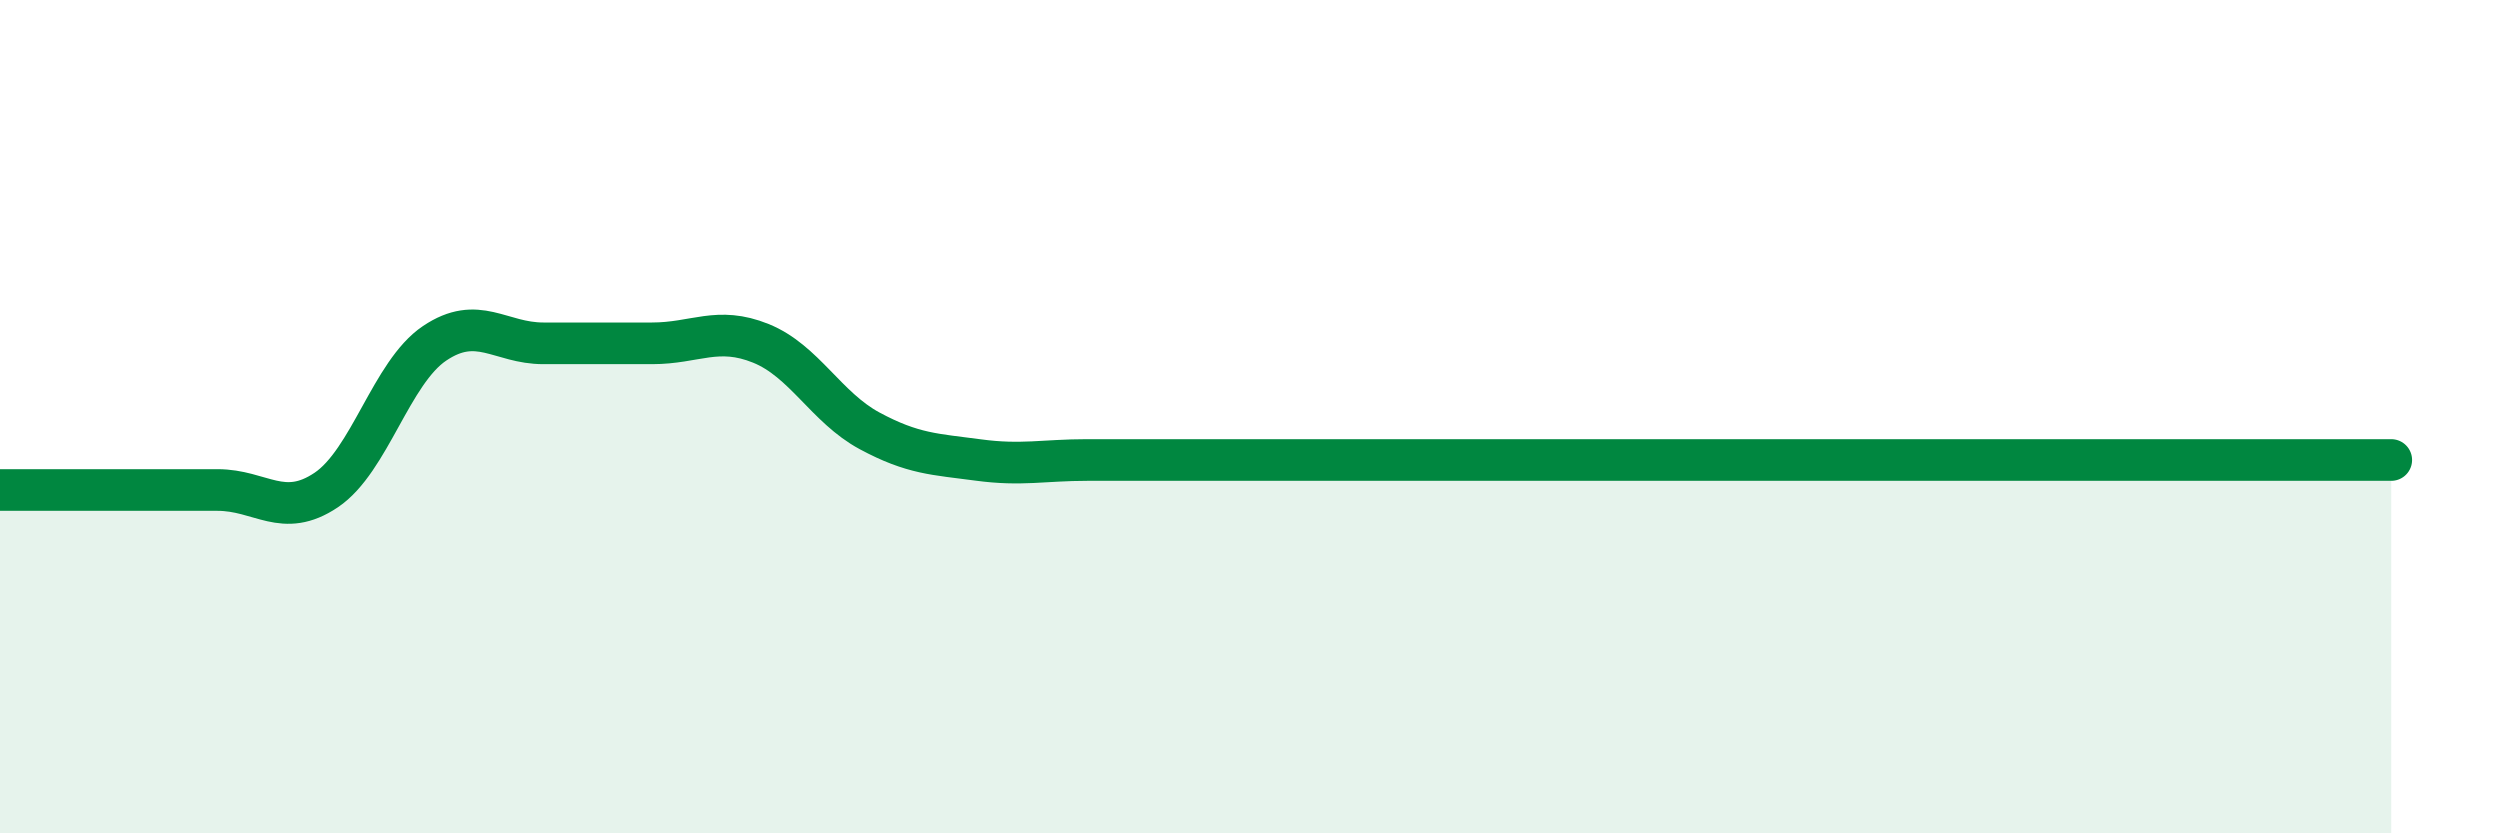
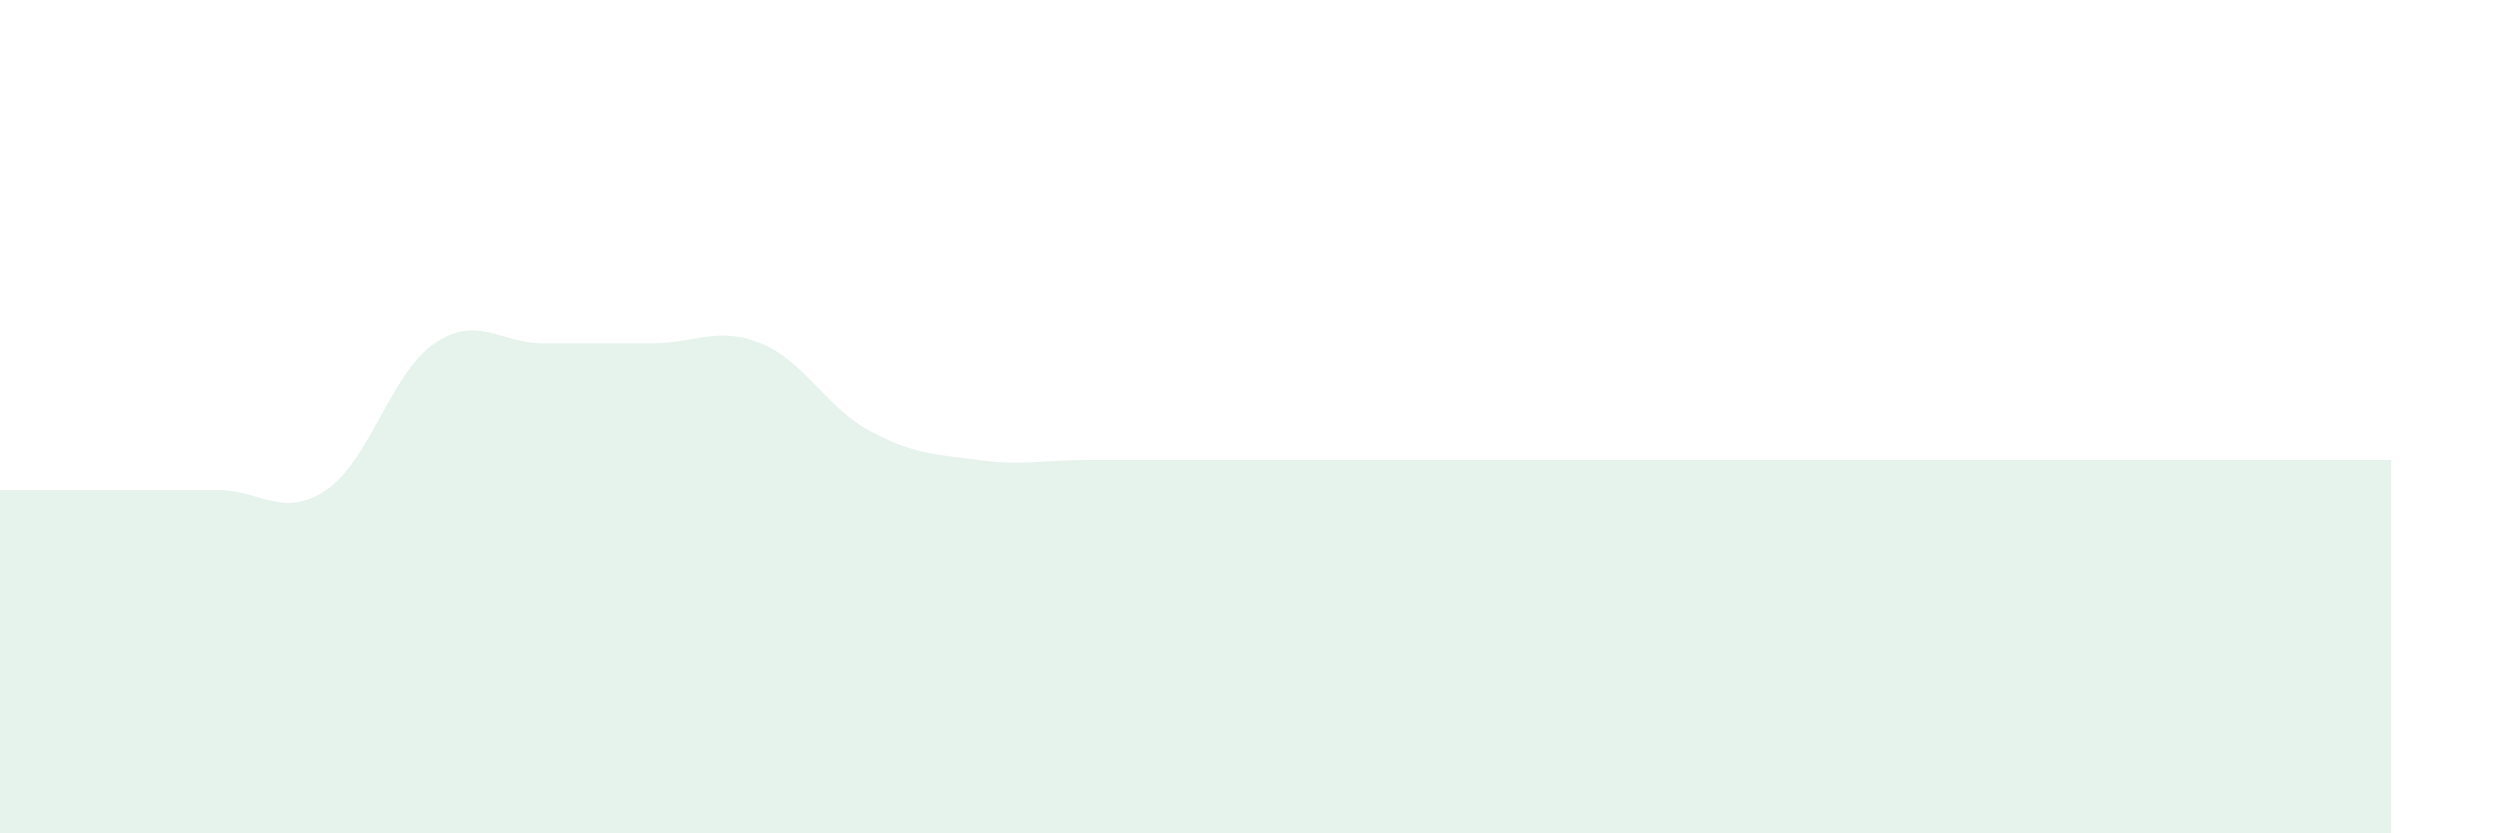
<svg xmlns="http://www.w3.org/2000/svg" width="60" height="20" viewBox="0 0 60 20">
  <path d="M 0,11.76 C 0.52,11.76 1.57,11.76 2.61,11.76 C 3.65,11.76 4.18,11.76 5.22,11.76 C 6.26,11.76 6.79,12.46 7.83,11.76 C 8.87,11.06 9.39,8.94 10.43,8.24 C 11.47,7.54 12,8.24 13.04,8.24 C 14.08,8.24 14.61,8.24 15.65,8.24 C 16.69,8.24 17.22,7.82 18.26,8.24 C 19.3,8.66 19.83,9.78 20.87,10.34 C 21.91,10.9 22.44,10.9 23.48,11.04 C 24.52,11.18 25.05,11.04 26.09,11.04 C 27.13,11.04 27.66,11.04 28.7,11.04 C 29.74,11.04 30.26,11.04 31.3,11.04 C 32.34,11.04 32.87,11.04 33.91,11.04 C 34.95,11.04 35.48,11.04 36.52,11.04 C 37.56,11.04 38.09,11.04 39.13,11.04 C 40.17,11.04 40.7,11.04 41.74,11.04 C 42.78,11.04 43.31,11.04 44.35,11.04 C 45.39,11.04 45.92,11.04 46.96,11.04 C 48,11.04 48.53,11.04 49.57,11.04 C 50.61,11.04 51.13,11.04 52.17,11.04 C 53.21,11.04 53.74,11.04 54.78,11.04 C 55.82,11.04 56.87,11.04 57.39,11.04L57.39 20L0 20Z" fill="#008740" opacity="0.1" stroke-linecap="round" stroke-linejoin="round" />
-   <path d="M 0,11.76 C 0.52,11.76 1.57,11.76 2.61,11.76 C 3.65,11.76 4.18,11.76 5.22,11.76 C 6.26,11.76 6.79,12.46 7.83,11.76 C 8.87,11.06 9.39,8.94 10.43,8.24 C 11.47,7.54 12,8.24 13.04,8.24 C 14.08,8.24 14.61,8.24 15.65,8.24 C 16.69,8.24 17.22,7.82 18.26,8.24 C 19.3,8.66 19.83,9.78 20.87,10.34 C 21.91,10.9 22.44,10.9 23.48,11.04 C 24.52,11.18 25.05,11.04 26.09,11.04 C 27.13,11.04 27.66,11.04 28.7,11.04 C 29.74,11.04 30.26,11.04 31.3,11.04 C 32.34,11.04 32.87,11.04 33.91,11.04 C 34.95,11.04 35.48,11.04 36.52,11.04 C 37.56,11.04 38.09,11.04 39.13,11.04 C 40.17,11.04 40.7,11.04 41.74,11.04 C 42.78,11.04 43.31,11.04 44.35,11.04 C 45.39,11.04 45.92,11.04 46.96,11.04 C 48,11.04 48.53,11.04 49.57,11.04 C 50.61,11.04 51.13,11.04 52.17,11.04 C 53.21,11.04 53.74,11.04 54.78,11.04 C 55.82,11.04 56.87,11.04 57.39,11.04" stroke="#008740" stroke-width="1" fill="none" stroke-linecap="round" stroke-linejoin="round" />
</svg>